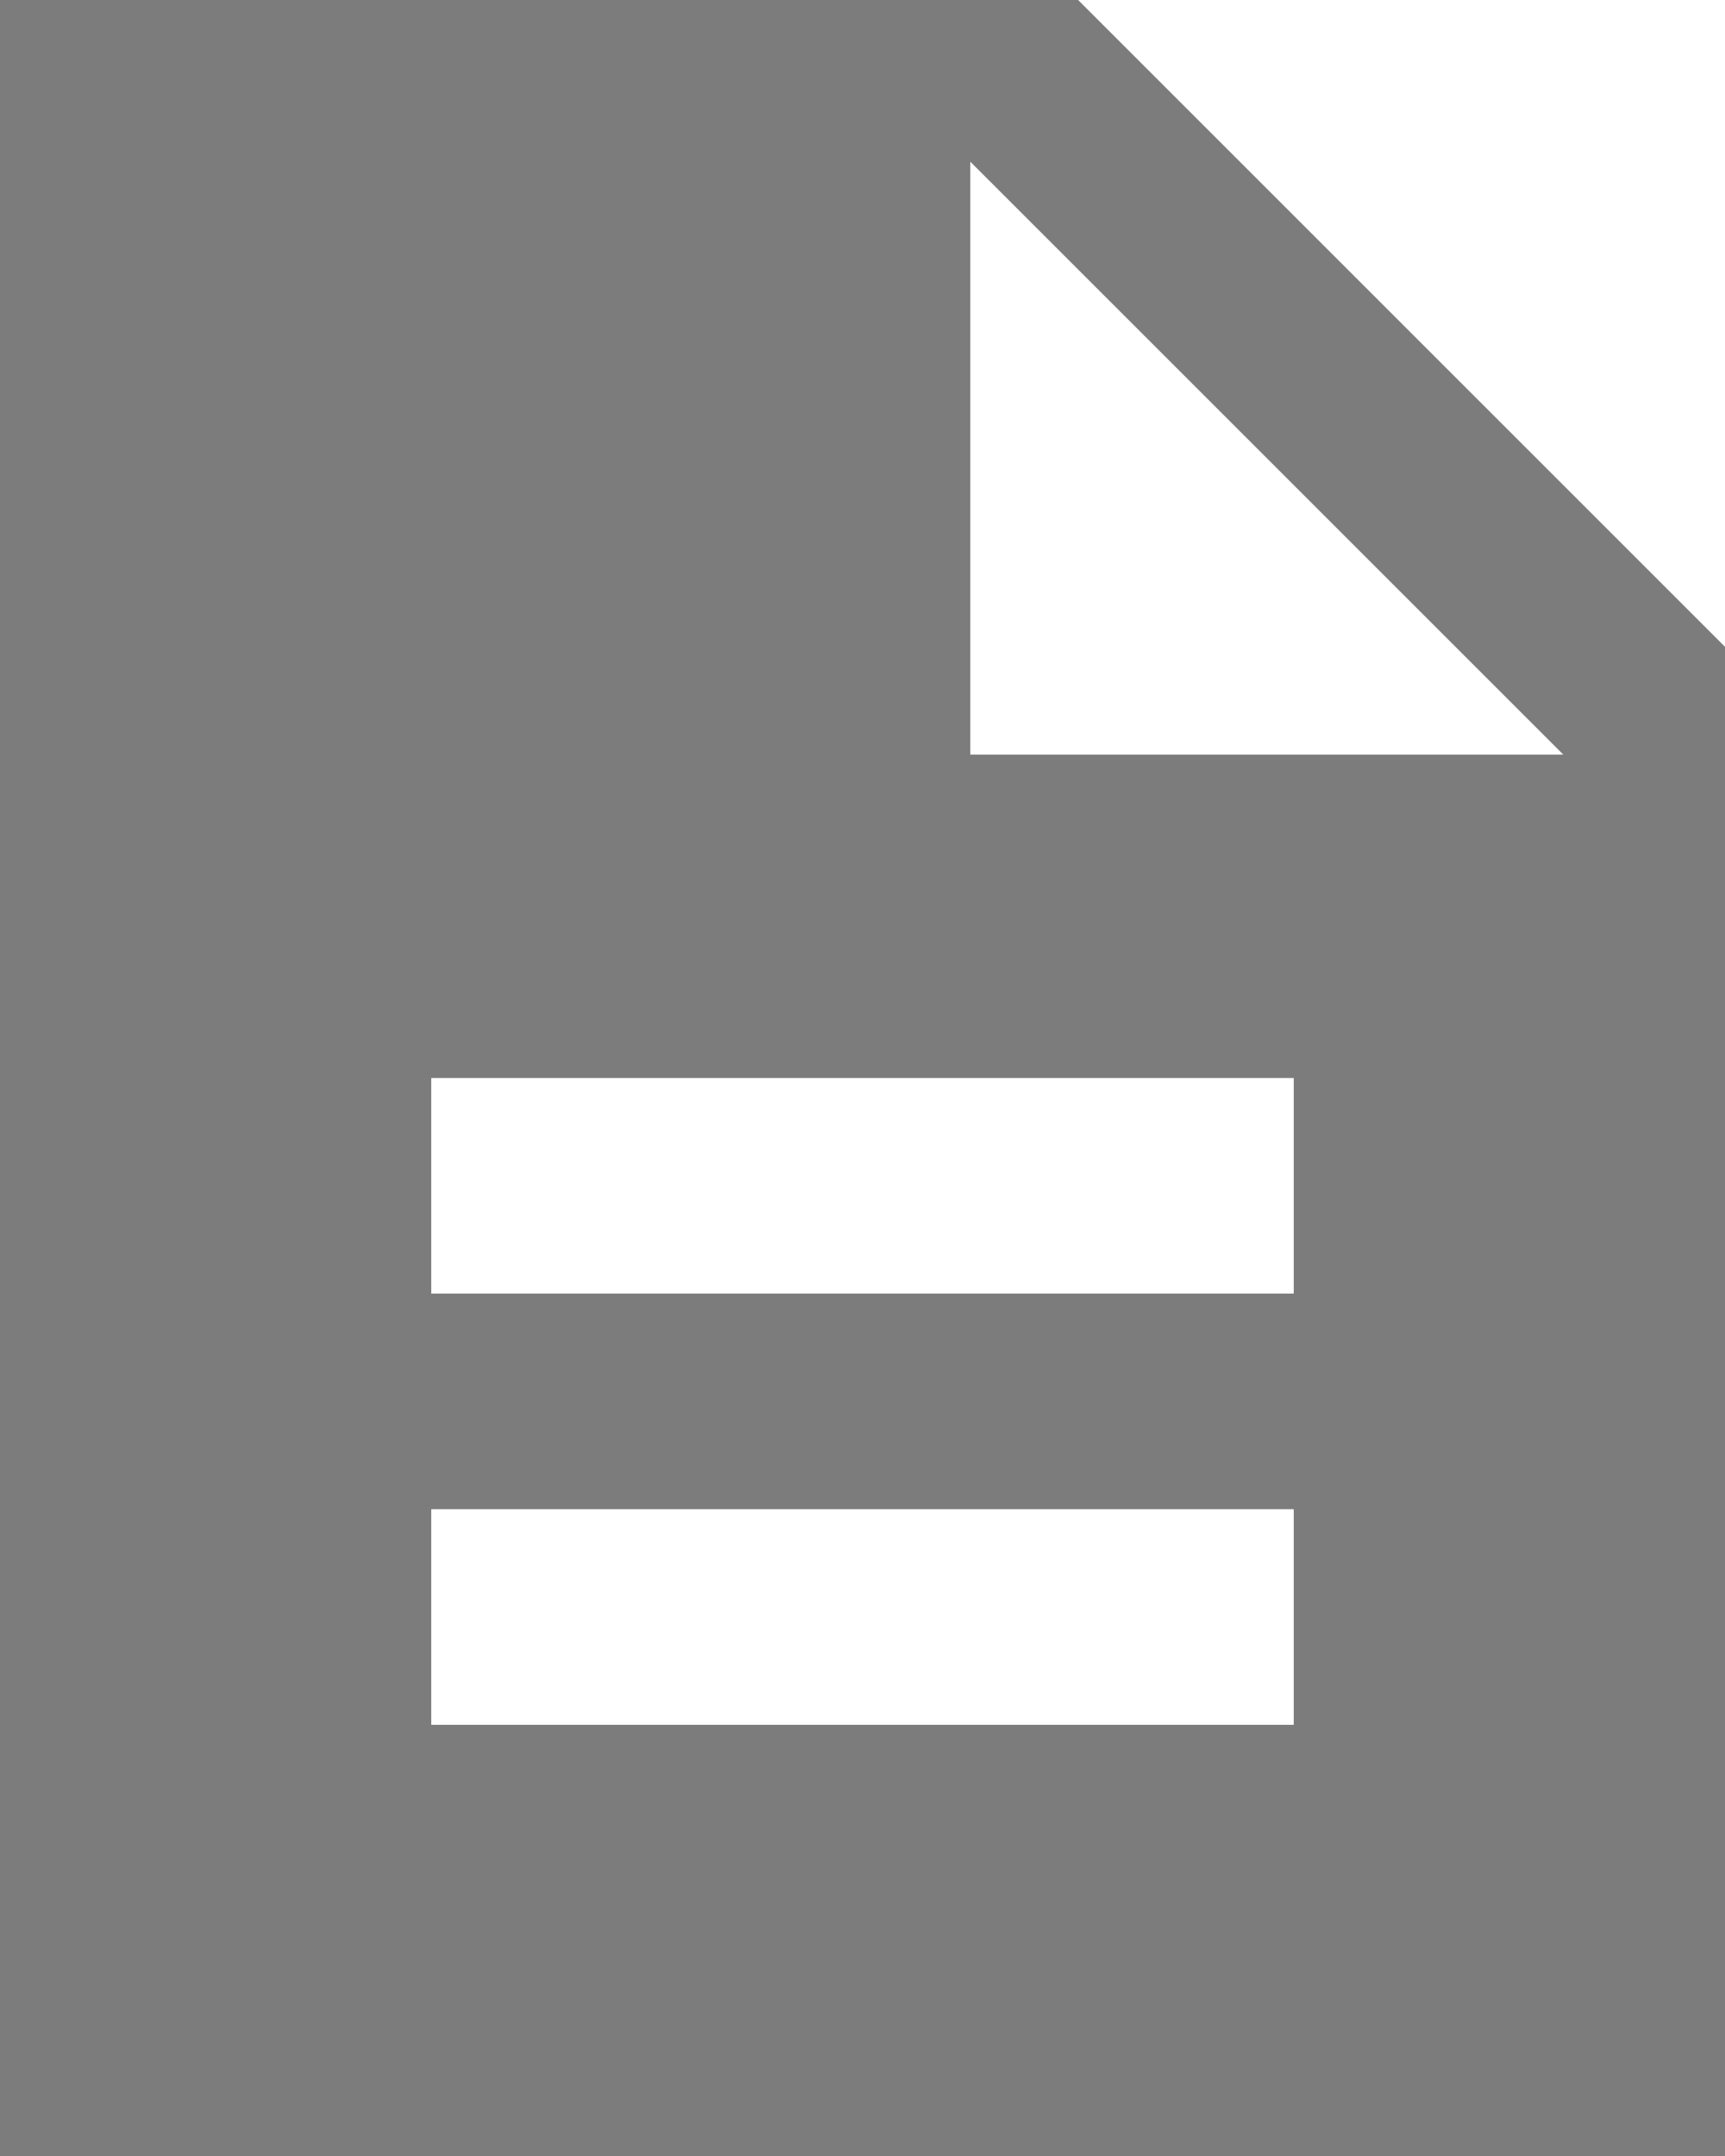
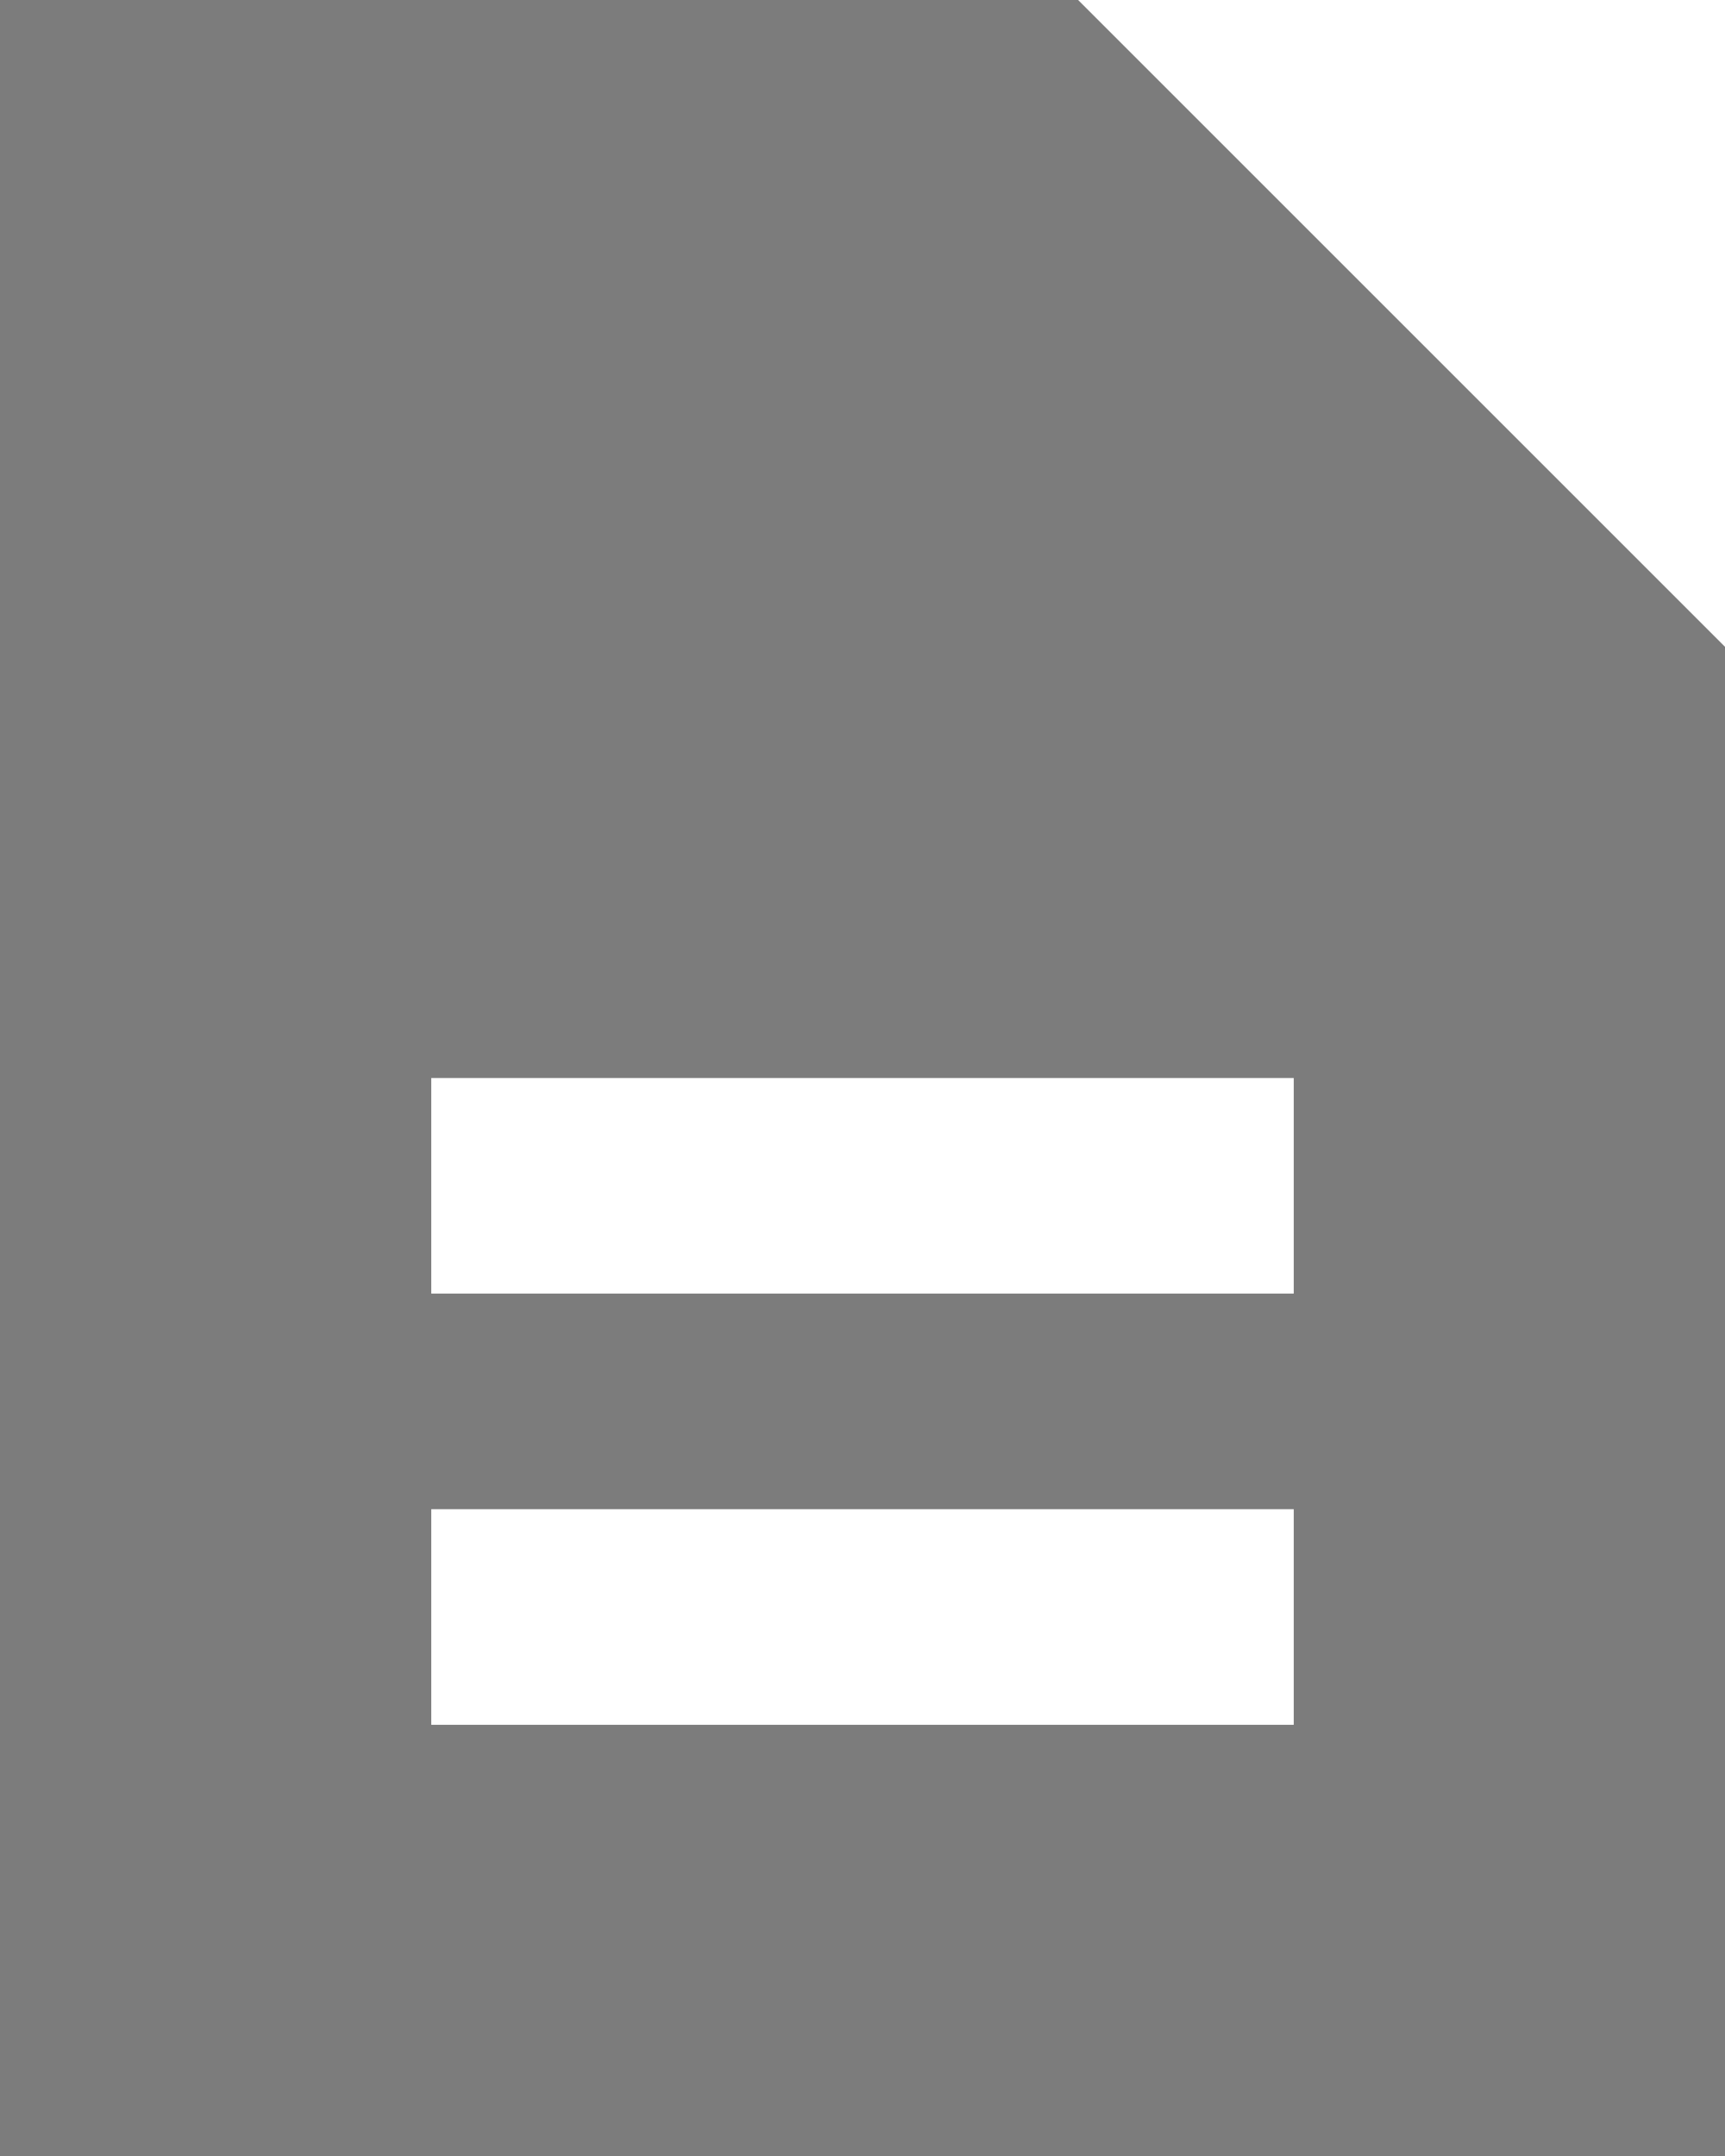
<svg xmlns="http://www.w3.org/2000/svg" version="1.1" id="Layer_1" x="0px" y="0px" viewBox="0 0 16 20" style="enable-background:new 0 0 16 20;" xml:space="preserve">
  <style type="text/css">
	.st0{fill:#F7F8F9;}
	.st1{fill-rule:evenodd;clip-rule:evenodd;fill:#F0850B;}
	.st2{fill:#FFFFFF;}
	.st3{fill:#DFDFDF;}
	.st4{fill-rule:evenodd;clip-rule:evenodd;fill:#383838;}
	.st5{fill-rule:evenodd;clip-rule:evenodd;fill:#C4AB68;}
	.st6{fill-rule:evenodd;clip-rule:evenodd;fill:#C4AB68;stroke:#C4AB68;stroke-miterlimit:10;}
	.st7{fill:none;stroke:#2372B7;stroke-miterlimit:10;}
	.st8{opacity:0.5;}
	.st9{opacity:0.5;fill:#FFFFFF;stroke:#DADADA;stroke-width:0.5;stroke-miterlimit:10;}
	.st10{fill:#DADADA;}
	.st11{fill:#8B8B8B;}
	.st12{fill:#003086;}
	.st13{fill:#009BDD;}
	.st14{fill:#012169;}
	.st15{fill-rule:evenodd;clip-rule:evenodd;fill:#2372B7;}
	.st16{opacity:0.87;}
	.st17{fill:none;stroke:#D2D2D2;stroke-miterlimit:10;}
	.st18{fill:#474747;}
	.st19{fill:#2372B7;}
	.st20{fill:#383838;}
	.st21{opacity:0.5;clip-path:url(#SVGID_10_);fill:#FFFFFF;stroke:#DADADA;stroke-width:0.5;stroke-miterlimit:10;}
	.st22{clip-path:url(#SVGID_10_);}
	.st23{fill:none;stroke:#DADADA;stroke-width:0.5;stroke-miterlimit:10;}
	.st24{opacity:0;fill:none;stroke:#E9E9E9;stroke-miterlimit:10;}
	.st25{fill:#F8F8F8;}
	.st26{clip-path:url(#SVGID_14_);fill:#F8F8F8;}
	.st27{fill:#606060;}
	.st28{fill-rule:evenodd;clip-rule:evenodd;fill:#757575;}
	.st29{fill:#757575;}
	.st30{fill:#8BB8E2;}
	.st31{fill:#54B748;}
	.st32{fill:#FFD839;}
	.st33{fill:#EE6C4B;}
	.st34{fill:#7F7F7F;}
	.st35{fill:#ECECEC;}
	.st36{fill:#90C56F;}
	.st37{opacity:5.000000e-02;}
	.st38{fill:#F3F7FA;}
	.st39{clip-path:url(#SVGID_16_);fill:#E8F0F7;}
	.st40{fill:#E8F0F7;}
	.st41{fill:#43923B;}
	.st42{display:none;}
	.st43{fill:#5D9F57;}
	.st44{clip-path:url(#SVGID_18_);fill:#5D9F57;}
	.st45{fill:#3D8136;}
	.st46{fill:#777777;}
	.st47{fill:#5B5B5B;}
	.st48{opacity:0;}
	.st49{opacity:0.5;fill:#FFFFFF;stroke:#DBDBDB;stroke-width:0.5;stroke-miterlimit:10;}
	.st50{fill:#DBDBDB;}
	.st51{fill:#8C8C8C;}
	.st52{opacity:0.5;clip-path:url(#SVGID_28_);fill:#FFFFFF;stroke:#DBDBDB;stroke-width:0.5;stroke-miterlimit:10;}
	.st53{clip-path:url(#SVGID_28_);}
	.st54{fill:none;stroke:#DBDBDB;stroke-width:0.5;stroke-miterlimit:10;}
	.st55{clip-path:url(#SVGID_32_);}
	.st56{opacity:0.98;fill:#FFFFFF;enable-background:new    ;}
	.st57{opacity:0.98;fill:#FFFFFF;stroke:#606060;stroke-width:0.4;stroke-miterlimit:10;enable-background:new    ;}
	.st58{clip-path:url(#SVGID_34_);}
	.st59{fill:#3C5C98;}
	.st60{fill:#EBEEF0;}
	.st61{fill:#49A21F;}
	.st62{fill:#FFFFFF;stroke:#2372B7;stroke-width:3;stroke-miterlimit:10;}
	.st63{opacity:0.6;}
	.st64{fill-rule:evenodd;clip-rule:evenodd;fill:#8B8C8D;}
	.st65{fill:#8B8C8D;}
	.st66{opacity:0.9;clip-path:url(#SVGID_36_);}
	.st67{fill:url(#SVGID_37_);}
	.st68{opacity:0.9;clip-path:url(#SVGID_39_);}
	.st69{fill:url(#SVGID_40_);}
	.st70{opacity:0.9;clip-path:url(#SVGID_42_);}
	.st71{fill:url(#SVGID_43_);}
	.st72{opacity:0.9;clip-path:url(#SVGID_45_);}
	.st73{fill:url(#SVGID_46_);}
	.st74{opacity:0.9;clip-path:url(#SVGID_48_);}
	.st75{fill:url(#SVGID_49_);}
	.st76{opacity:0.35;fill:#231F20;}
	.st77{opacity:0.9;clip-path:url(#SVGID_51_);}
	.st78{fill:url(#SVGID_52_);}
	.st79{opacity:0.9;clip-path:url(#SVGID_54_);}
	.st80{fill:url(#SVGID_55_);}
	.st81{fill:none;stroke:#E5E5E5;stroke-miterlimit:10;}
	.st82{fill:#337DC1;}
	.st83{fill:#49A31F;}
	.st84{fill:#3C5C99;}
	.st85{fill:#4F4F4F;}
	.st86{fill:none;stroke:#E0E0E0;stroke-miterlimit:10;}
	.st87{opacity:0.9;clip-path:url(#SVGID_57_);}
	.st88{fill:url(#SVGID_58_);}
	.st89{opacity:0.9;clip-path:url(#SVGID_60_);}
	.st90{fill:url(#SVGID_61_);}
	.st91{opacity:0.9;clip-path:url(#SVGID_63_);}
	.st92{fill:url(#SVGID_64_);}
	.st93{opacity:0.9;clip-path:url(#SVGID_66_);}
	.st94{fill:url(#SVGID_67_);}
	.st95{opacity:0.9;clip-path:url(#SVGID_69_);}
	.st96{fill:url(#SVGID_70_);}
	.st97{opacity:0.9;clip-path:url(#SVGID_72_);}
	.st98{fill:url(#SVGID_73_);}
	.st99{opacity:0.9;clip-path:url(#SVGID_75_);}
	.st100{fill:url(#SVGID_76_);}
	.st101{opacity:0.9;clip-path:url(#SVGID_78_);}
	.st102{fill:url(#SVGID_79_);}
	.st103{opacity:0.9;clip-path:url(#SVGID_81_);}
	.st104{fill:url(#SVGID_82_);}
	.st105{opacity:0.9;clip-path:url(#SVGID_84_);}
	.st106{fill:url(#SVGID_85_);}
	.st107{opacity:0.9;clip-path:url(#SVGID_87_);}
	.st108{fill:url(#SVGID_88_);}
	.st109{clip-path:url(#SVGID_90_);fill:url(#SVGID_91_);}
	.st110{fill:#7C7C7C;}
</style>
-   <path class="st110" d="M10,0H0v20h16V6L10,0z M12,16H4v-2h8V16z M12,12H4v-2h8V12z M9,7V1.5L14.5,7H9z" />
+   <path class="st110" d="M10,0H0v20h16V6L10,0z M12,16H4v-2h8V16z M12,12H4v-2h8V12z M9,7V1.5H9z" />
</svg>